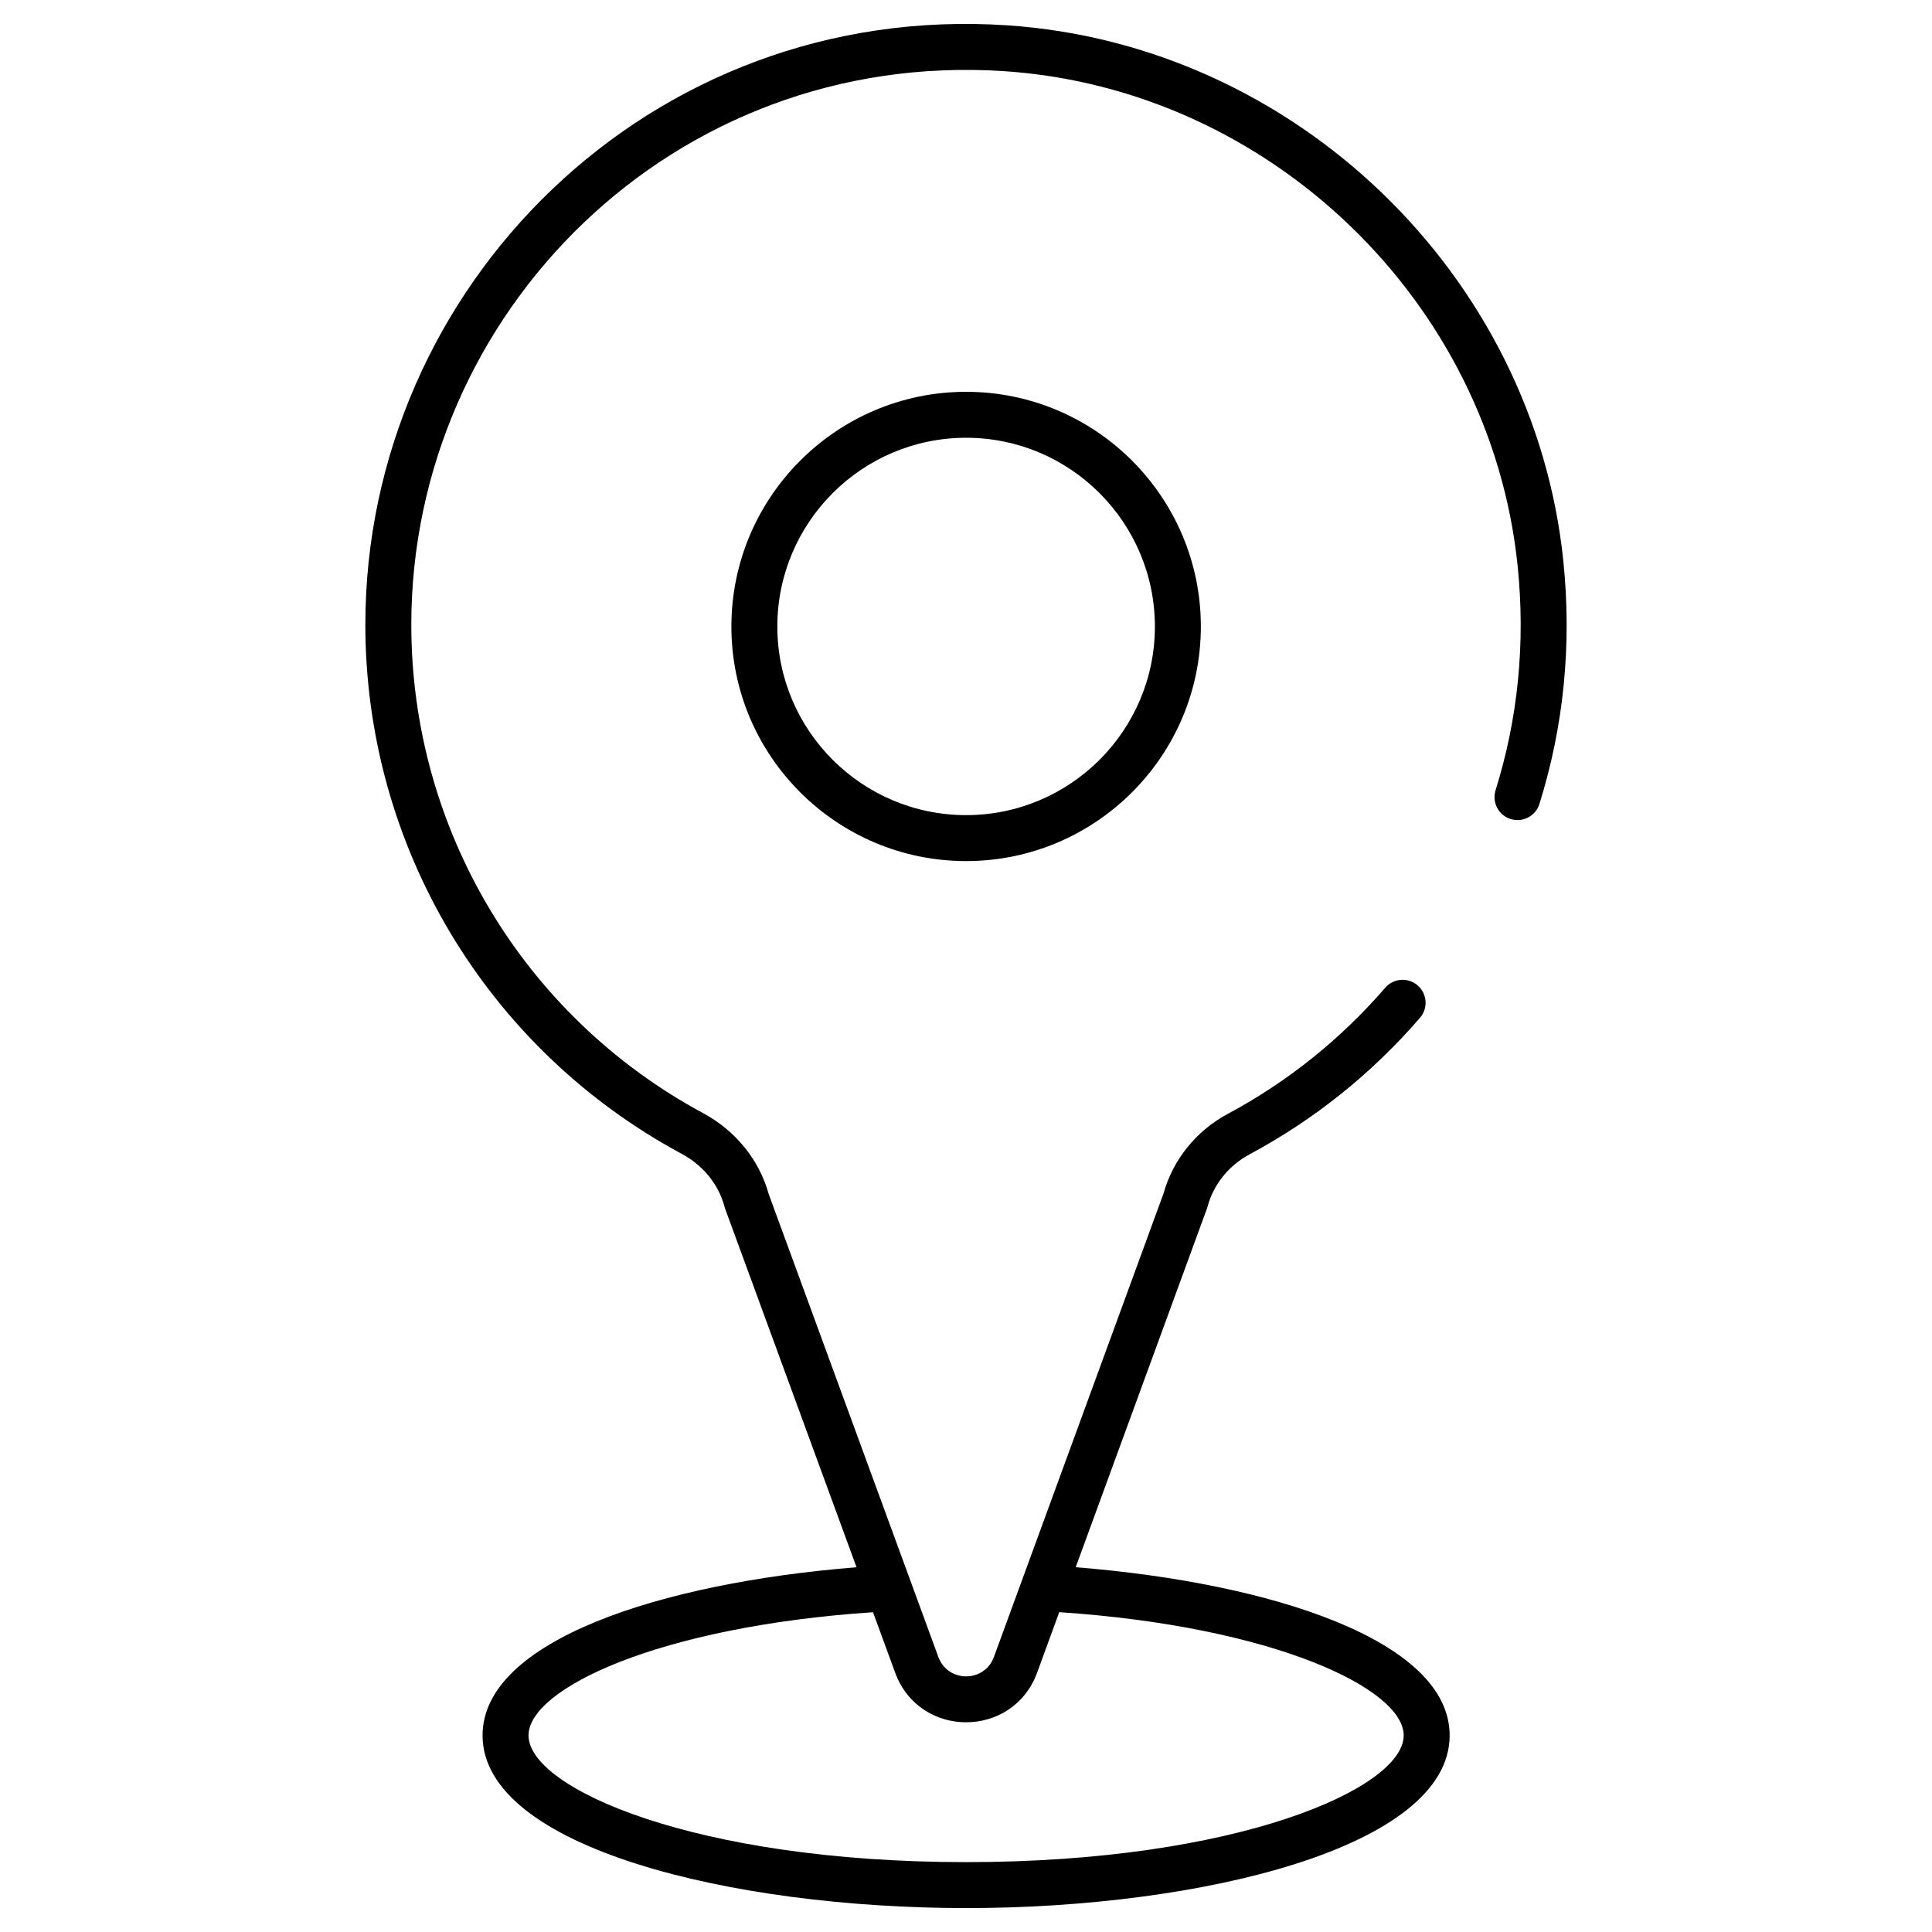
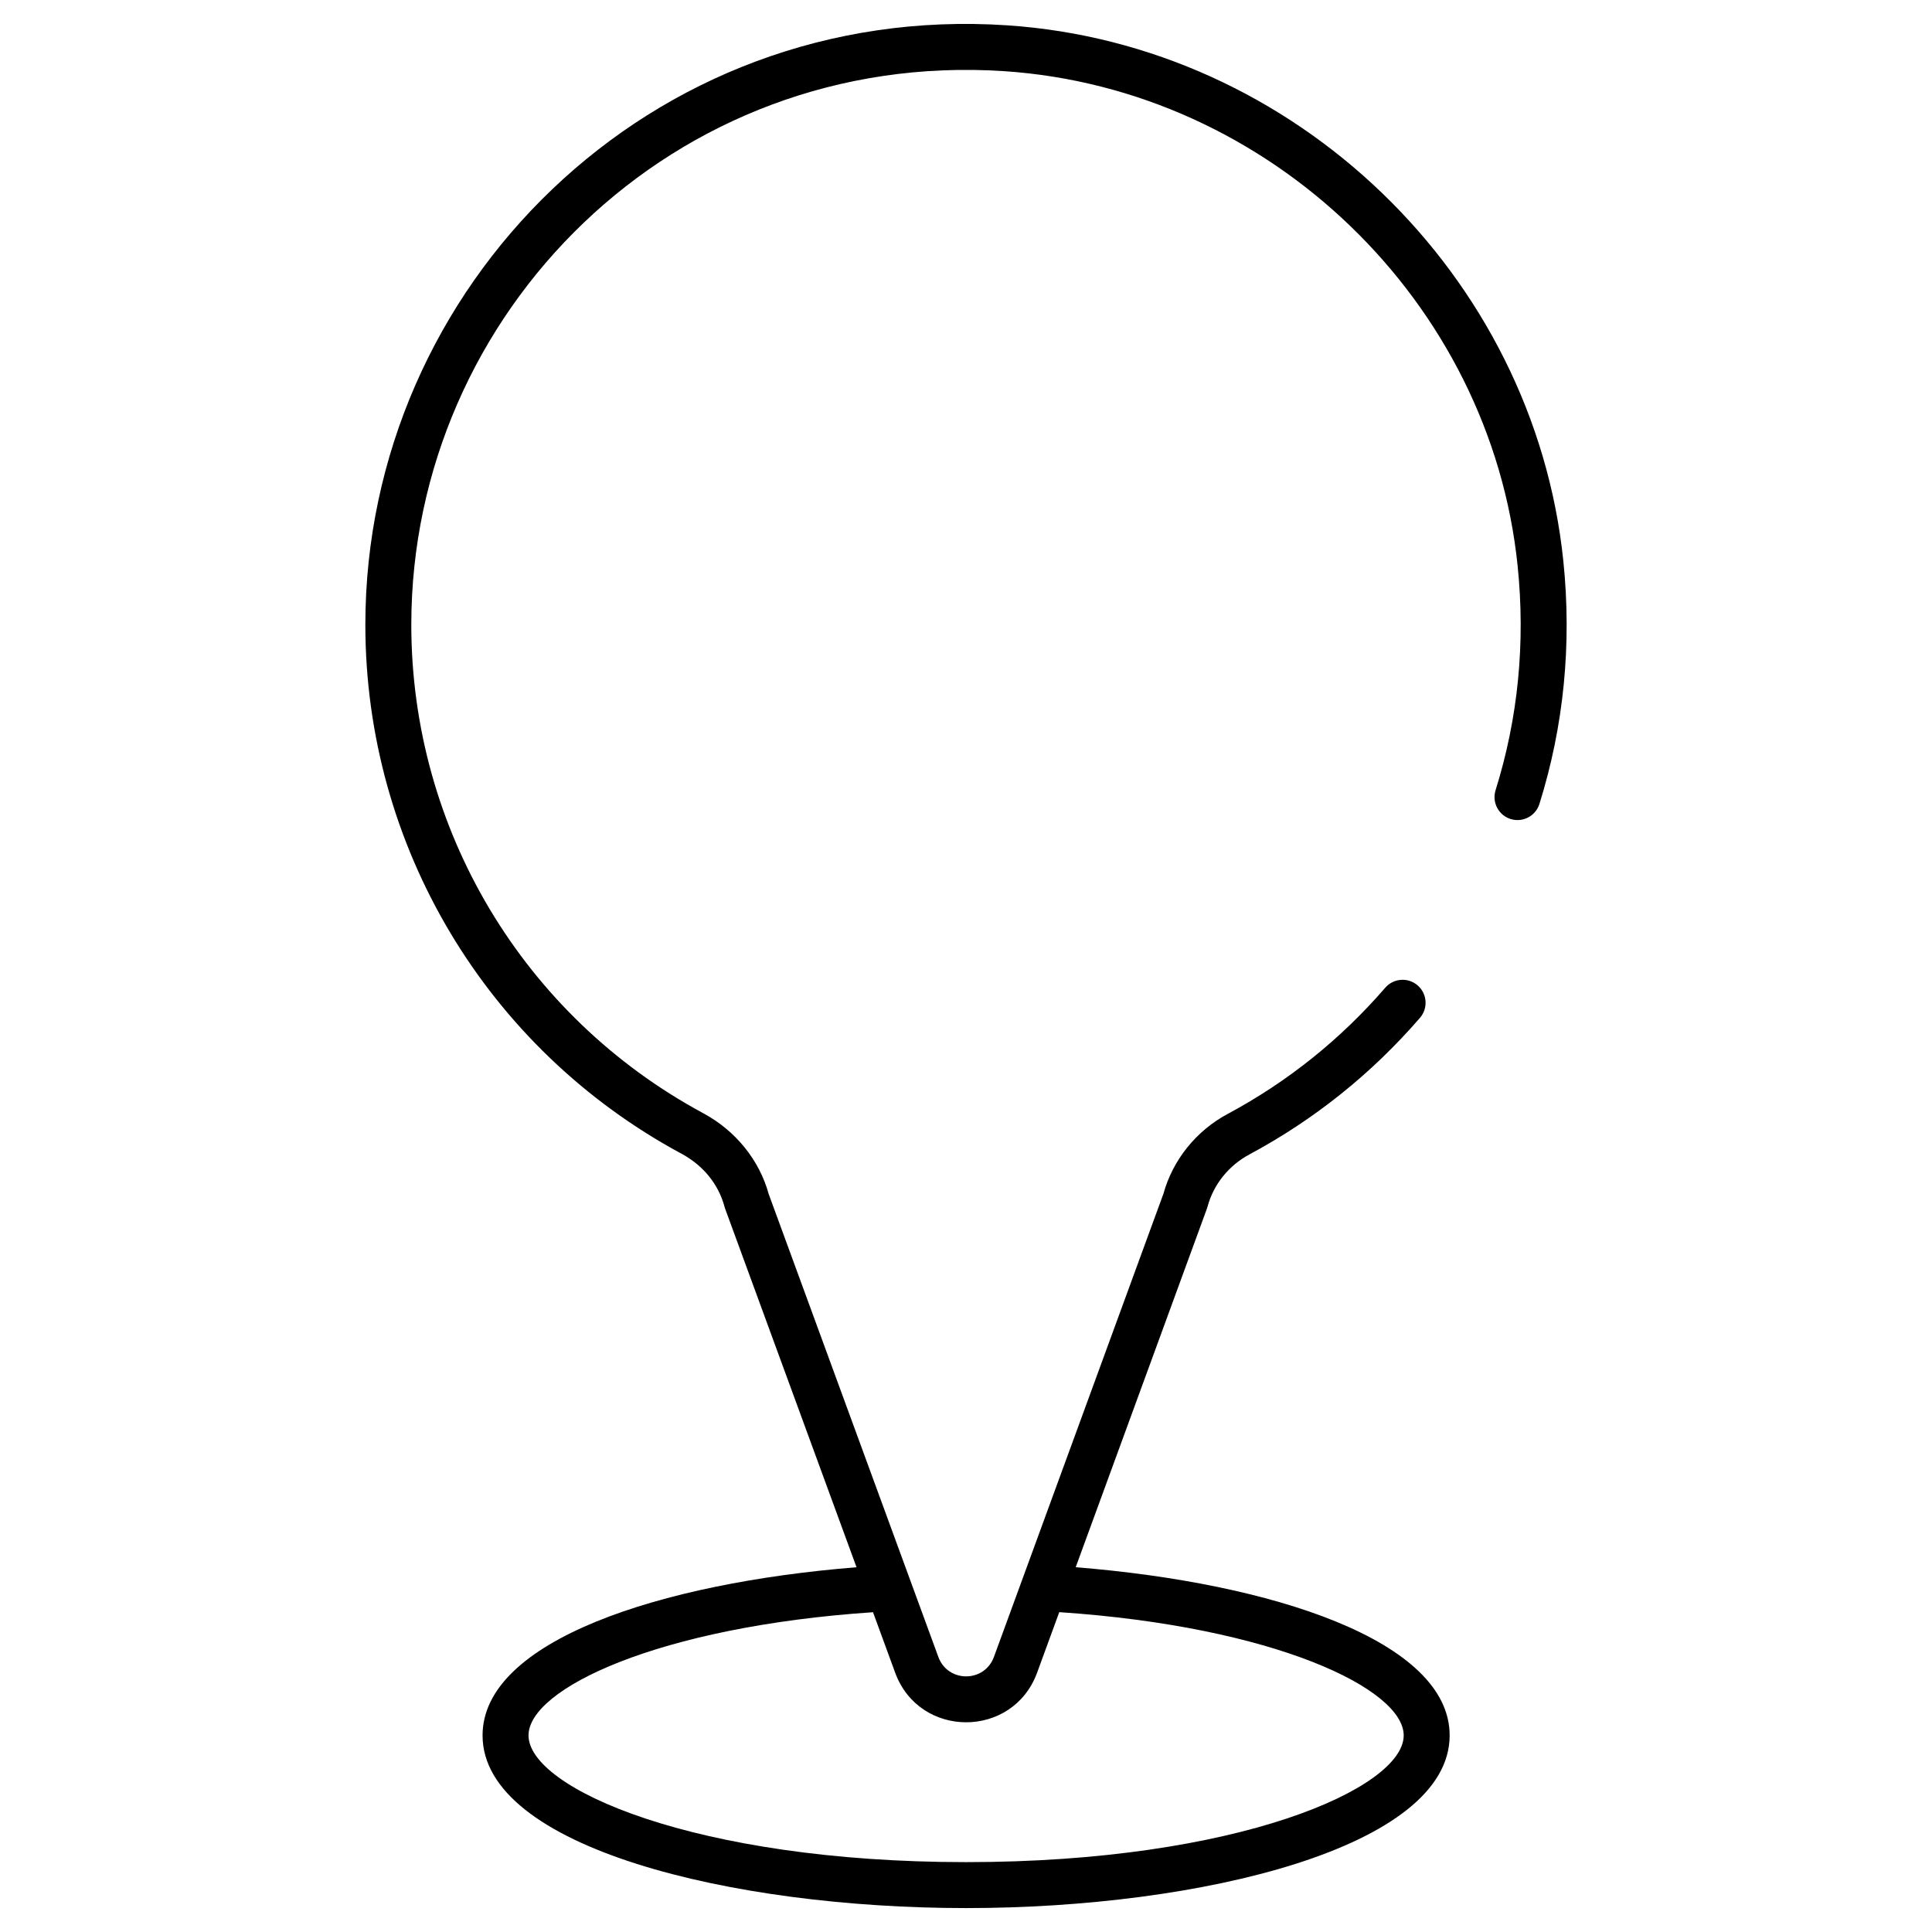
<svg xmlns="http://www.w3.org/2000/svg" viewBox="0 0 512 512">
  <g id="_x31_5_Location">
    <g>
-       <path d="m193.825 166.04c0 34.272 27.905 62.156 62.206 62.156s62.206-27.883 62.206-62.156c0-34.301-27.905-62.206-62.206-62.206s-62.206 27.906-62.206 62.206zm112.234 0c0 27.558-22.441 49.978-50.028 49.978s-50.028-22.42-50.028-49.978c0-27.586 22.441-50.028 50.028-50.028s50.028 22.442 50.028 50.028z" />
      <path d="m414.298 148.656c-7.806-75.83-71.156-136.851-147.359-141.943-94.679-6.352-170.117 69.195-170.117 158.835 0 58.674 32.139 112.414 83.855 140.238 5.73 3.104 9.757 8.092 11.338 14.04.048.178.102.354.167.528l34.808 94.981c-52.04 4.167-99.105 19.475-99.105 44.567 0 29.722 66.023 45.758 128.146 45.758 62.12 0 128.143-16.036 128.143-45.758 0-25.093-47.063-40.405-99.102-44.571l34.773-95.027c.062-.171.117-.345.164-.519 1.575-5.892 5.639-10.951 11.174-13.891 17.154-9.21 32.336-21.376 45.128-36.163 2.2-2.545 1.922-6.389-.621-8.589-2.538-2.2-6.386-1.927-8.589.621-11.817 13.66-25.838 24.898-41.658 33.39-8.399 4.464-14.626 12.183-17.123 21.207l-44.919 122.746c-2.524 6.866-12.204 6.866-14.728.002l-44.966-122.694c-2.469-8.969-8.736-16.735-17.244-21.345-47.781-25.705-77.463-75.336-77.463-129.521 0-82.619 69.432-152.49 157.128-146.686 70.359 4.702 128.85 61.038 136.054 131.043 2.105 20.391.138 40.414-5.842 59.516-1.004 3.209.783 6.627 3.991 7.63 3.202.999 6.624-.783 7.63-3.991 6.478-20.692 8.609-42.36 6.337-64.404zm-139.46 294.642 5.877-16.061c57.049 3.831 91.281 20.341 91.281 32.666 0 14.021-44.117 33.58-115.965 33.58-71.851 0-115.968-19.559-115.968-33.58 0-12.322 34.263-28.811 91.294-32.649l5.885 16.058c6.432 17.478 31.155 17.494 37.596-.014z" />
    </g>
  </g>
  <g id="Layer_1" />
</svg>